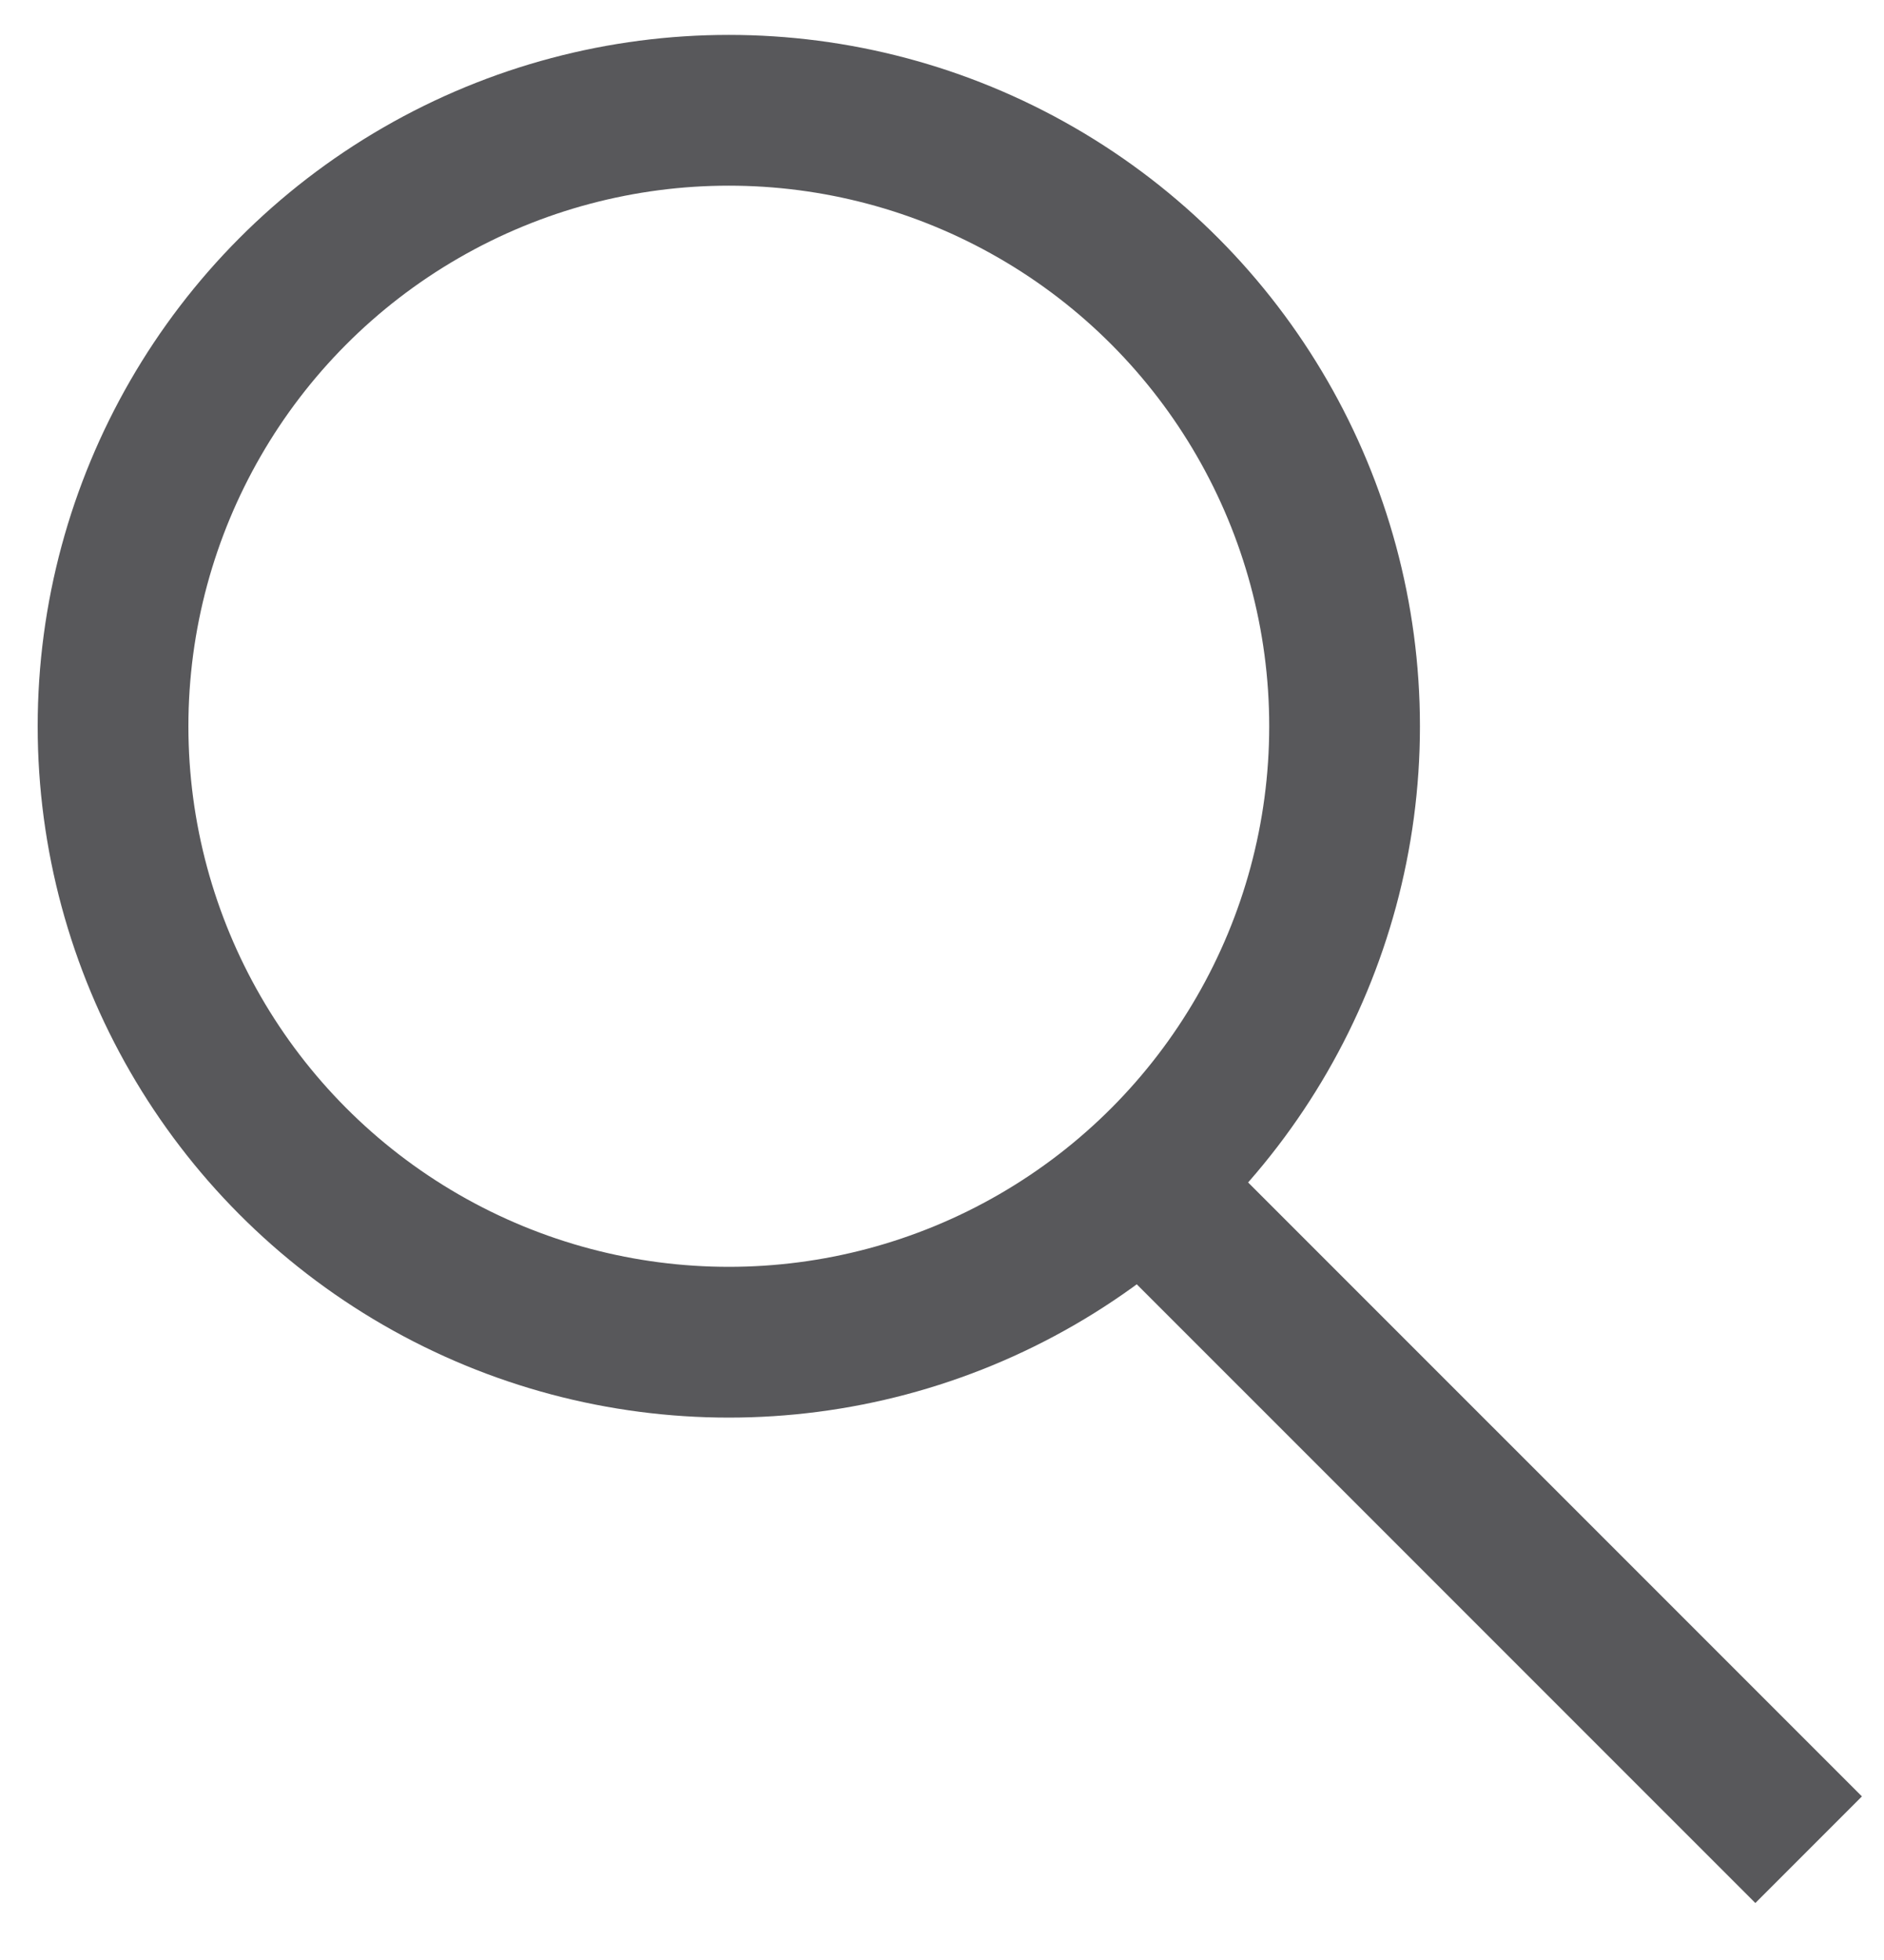
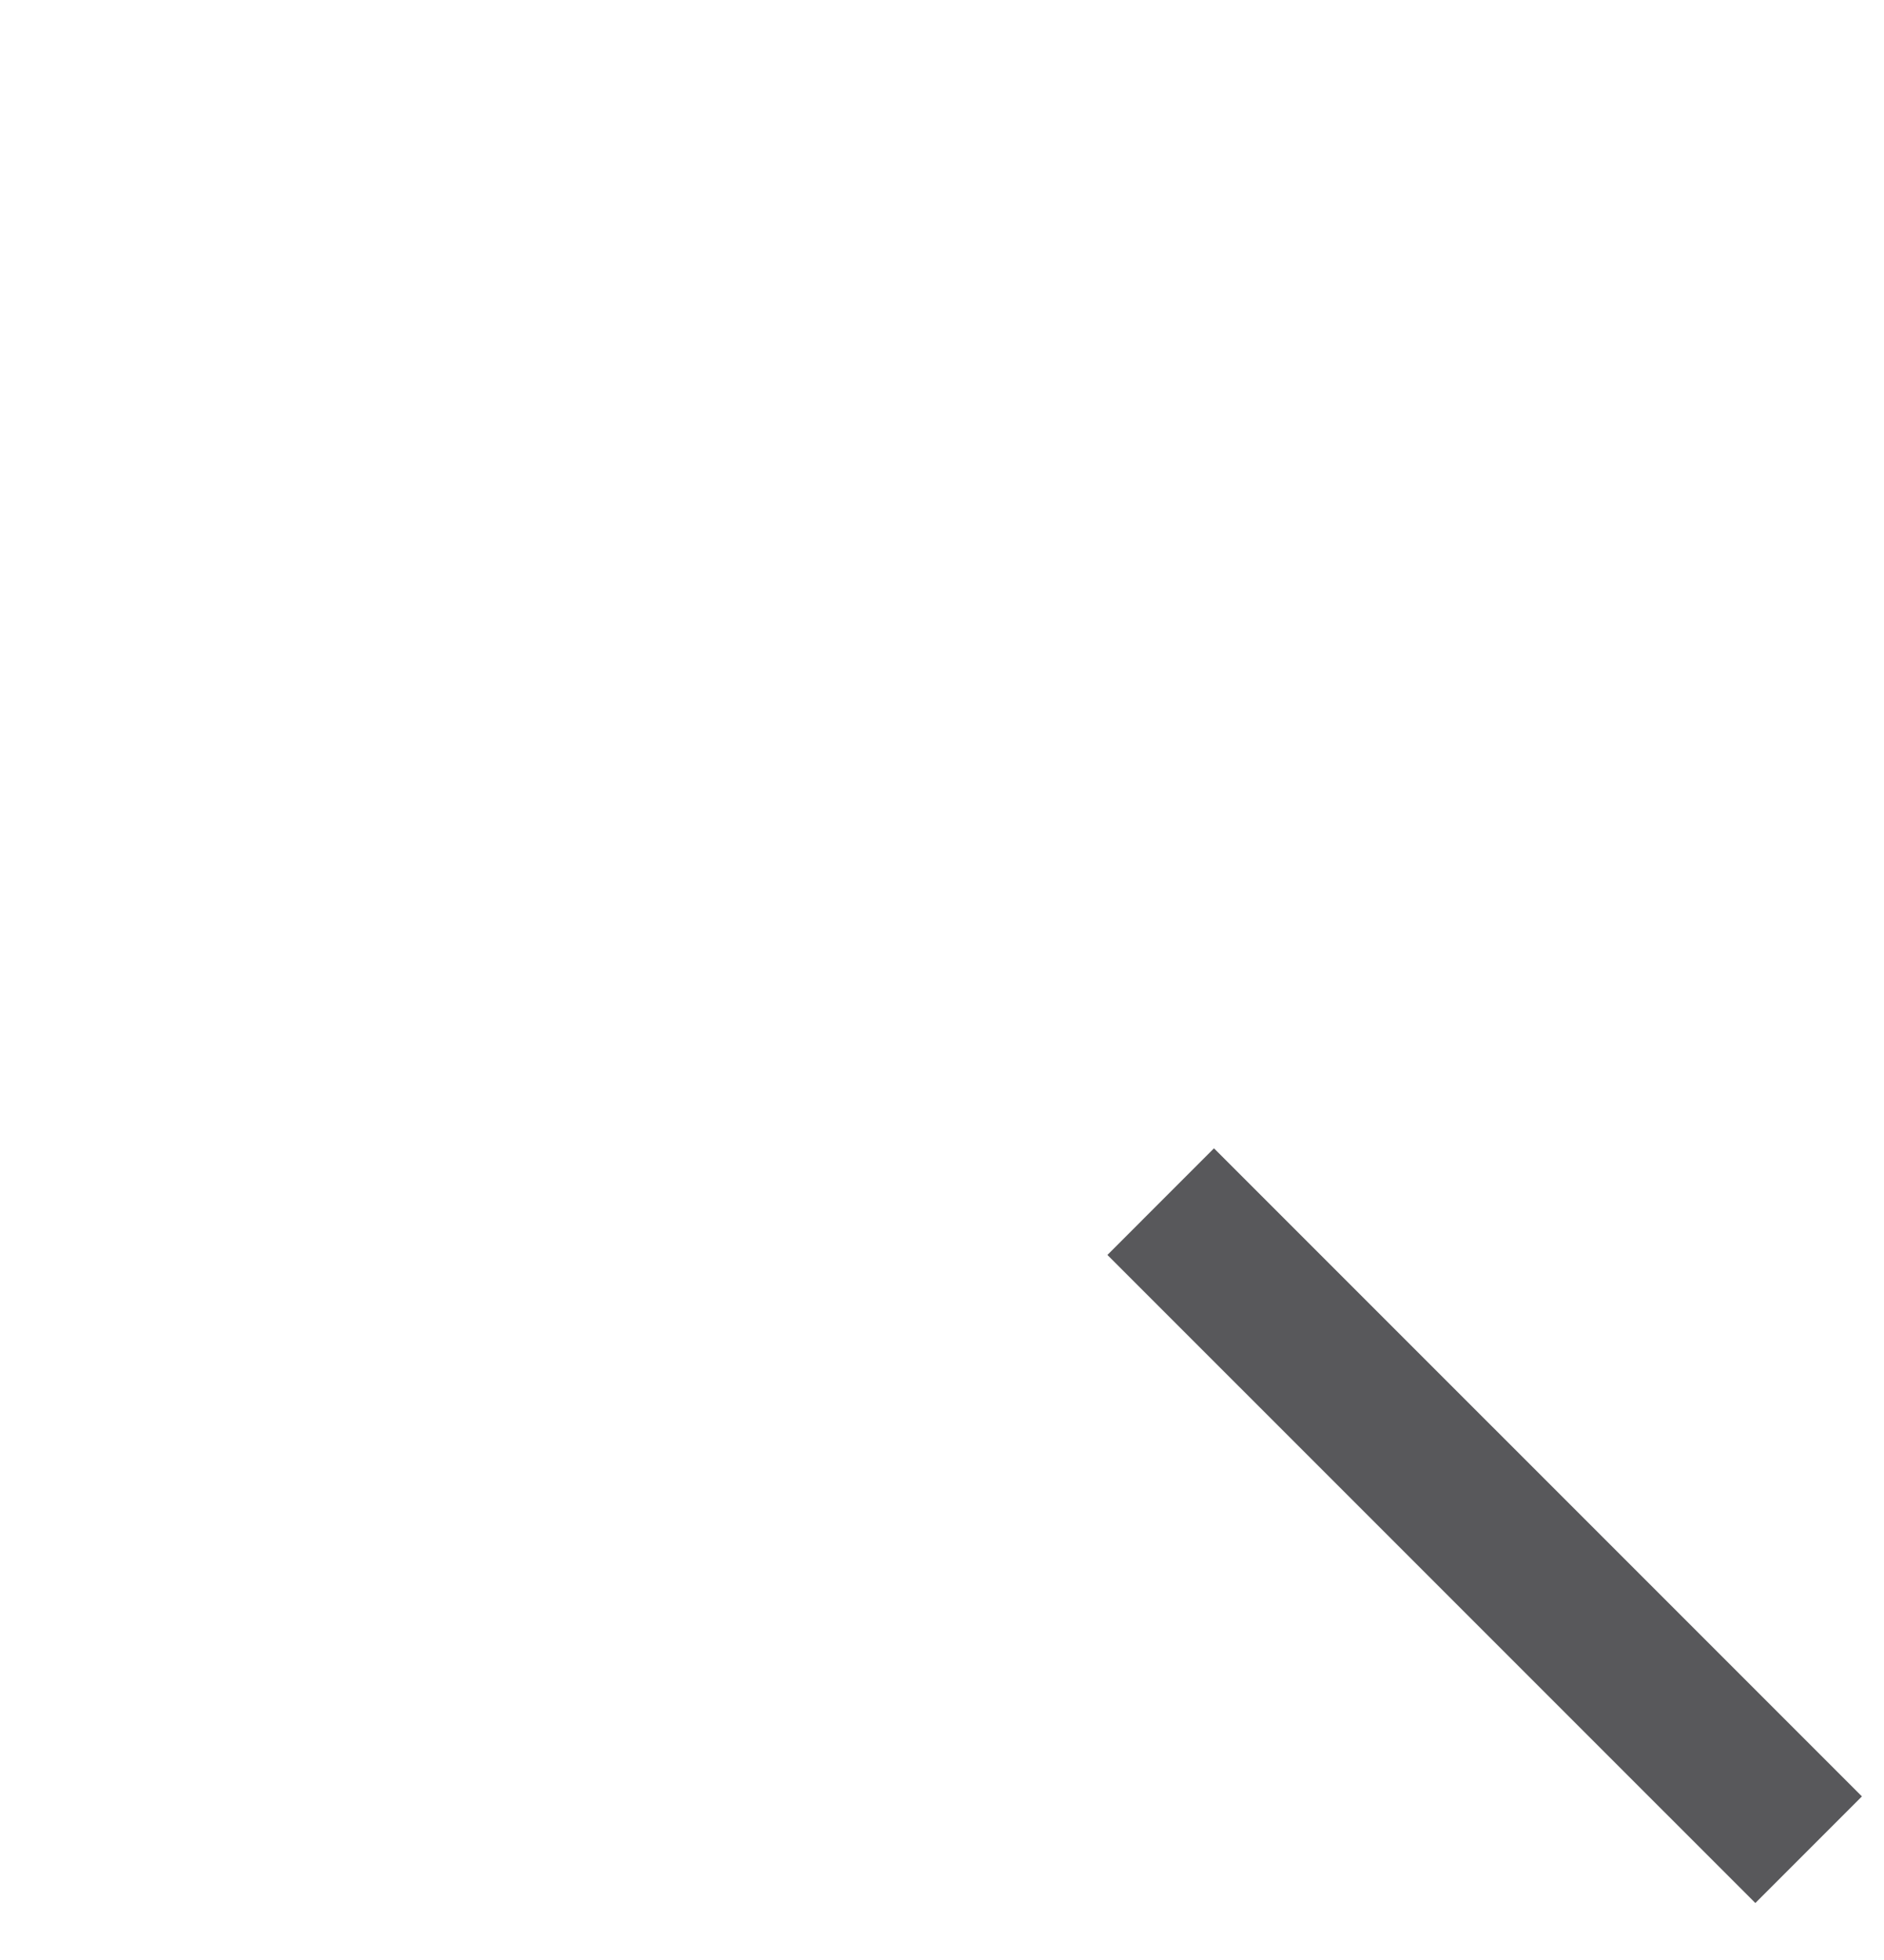
<svg xmlns="http://www.w3.org/2000/svg" width="25" height="26" viewBox="0 0 25 26" fill="none">
-   <circle cx="9.671" cy="9.634" r="8.171" stroke="#58585B" stroke-width="2" />
  <path d="M15.402 15.94L24 24.537" stroke="#58585B" stroke-width="2" />
</svg>